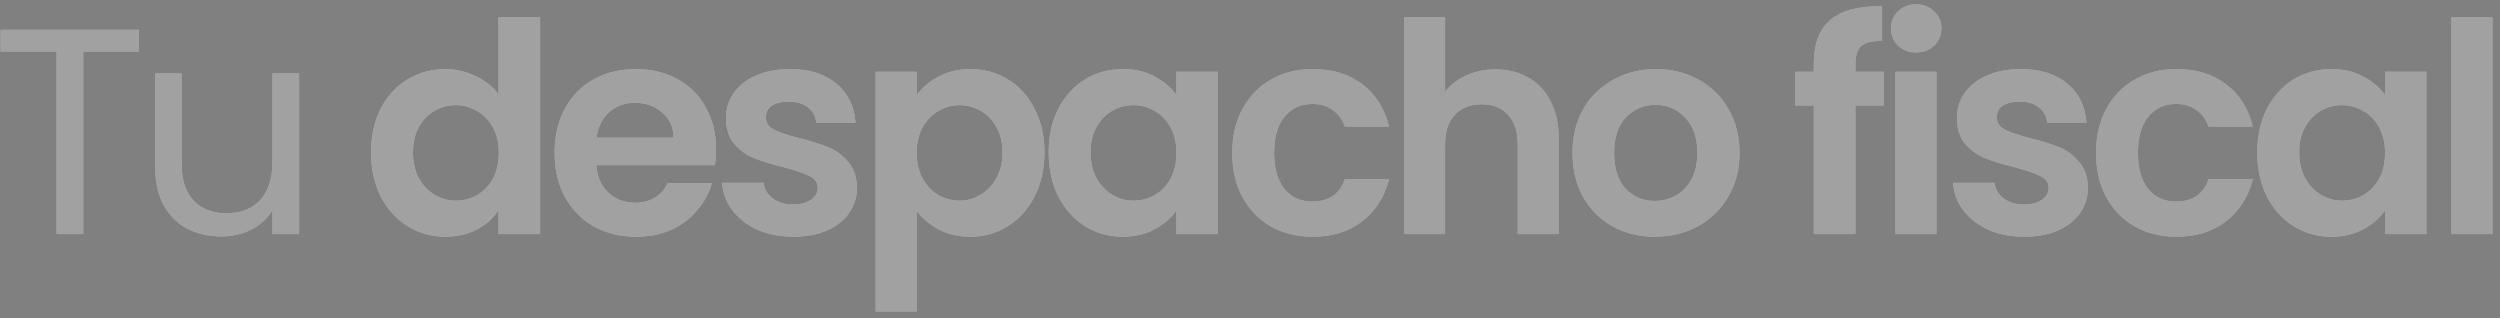
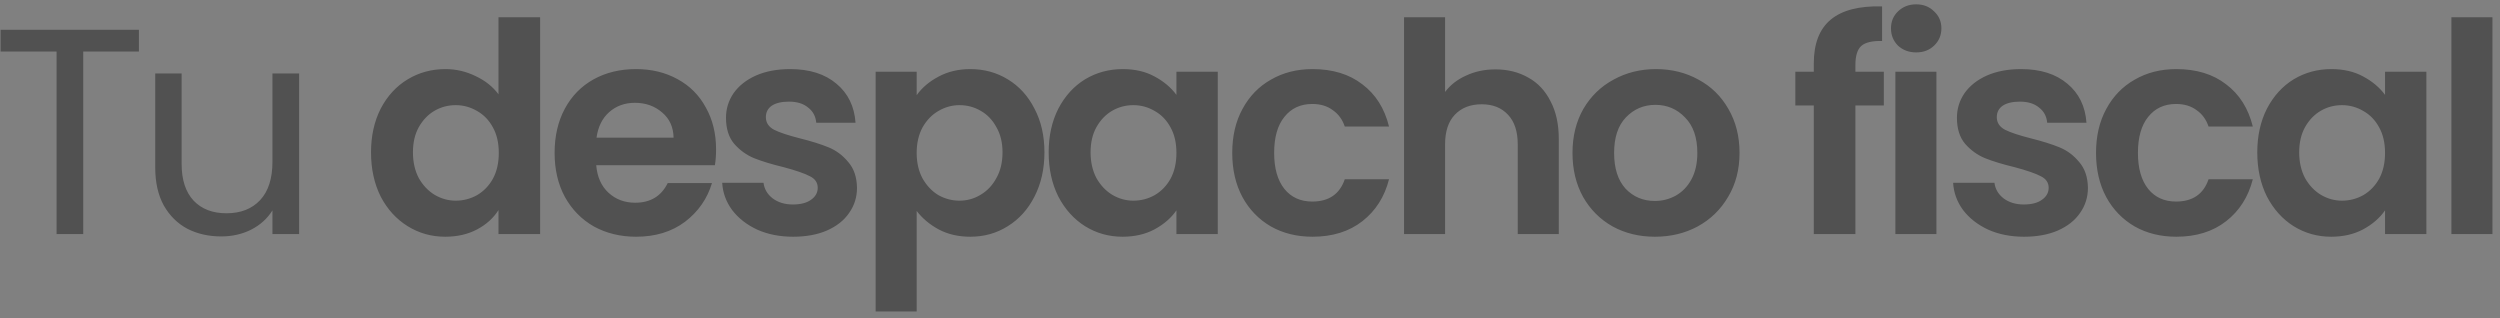
<svg xmlns="http://www.w3.org/2000/svg" width="267" height="34" viewBox="0 0 267 34" fill="none">
  <rect x="0" y="0" width="267" height="34" fill="#808080" stroke="none" />
-   <path d="M14.836 3.186V5.502H8.89V25H6.042V5.502H0.064V3.186H14.836ZM31.947 7.849V25H29.099V22.465C28.556 23.341 27.795 24.03 26.814 24.531C25.855 25.01 24.791 25.25 23.622 25.25C22.287 25.25 21.087 24.979 20.023 24.437C18.959 23.873 18.114 23.039 17.488 21.933C16.883 20.827 16.58 19.481 16.58 17.896V7.849H19.397V17.52C19.397 19.21 19.825 20.514 20.68 21.432C21.536 22.329 22.704 22.778 24.185 22.778C25.709 22.778 26.908 22.308 27.785 21.37C28.661 20.431 29.099 19.064 29.099 17.27V7.849H31.947ZM39.626 16.268C39.626 14.516 39.97 12.961 40.659 11.605C41.368 10.249 42.328 9.206 43.538 8.475C44.748 7.745 46.094 7.38 47.575 7.38C48.702 7.38 49.777 7.63 50.799 8.131C51.821 8.611 52.635 9.258 53.24 10.072V1.841H57.684V25H53.24V22.434C52.698 23.289 51.936 23.978 50.956 24.499C49.975 25.021 48.838 25.282 47.544 25.282C46.084 25.282 44.748 24.906 43.538 24.155C42.328 23.404 41.368 22.35 40.659 20.994C39.97 19.617 39.626 18.042 39.626 16.268ZM53.271 16.331C53.271 15.267 53.063 14.359 52.645 13.608C52.228 12.836 51.665 12.252 50.956 11.855C50.246 11.438 49.484 11.229 48.671 11.229C47.857 11.229 47.106 11.428 46.417 11.824C45.729 12.22 45.166 12.805 44.727 13.577C44.31 14.328 44.102 15.225 44.102 16.268C44.102 17.311 44.31 18.23 44.727 19.022C45.166 19.794 45.729 20.389 46.417 20.806C47.127 21.224 47.878 21.432 48.671 21.432C49.484 21.432 50.246 21.234 50.956 20.838C51.665 20.42 52.228 19.836 52.645 19.085C53.063 18.313 53.271 17.395 53.271 16.331ZM76.476 15.955C76.476 16.581 76.435 17.145 76.351 17.645H63.676C63.78 18.897 64.219 19.878 64.99 20.587C65.763 21.297 66.712 21.651 67.838 21.651C69.466 21.651 70.624 20.952 71.312 19.554H76.038C75.537 21.224 74.578 22.601 73.159 23.686C71.74 24.75 69.998 25.282 67.932 25.282C66.263 25.282 64.761 24.916 63.426 24.186C62.111 23.435 61.078 22.381 60.327 21.025C59.597 19.669 59.232 18.104 59.232 16.331C59.232 14.537 59.597 12.961 60.327 11.605C61.058 10.249 62.08 9.206 63.394 8.475C64.709 7.745 66.222 7.38 67.932 7.38C69.581 7.38 71.052 7.735 72.345 8.444C73.66 9.153 74.672 10.165 75.381 11.48C76.111 12.774 76.476 14.265 76.476 15.955ZM71.938 14.703C71.918 13.577 71.511 12.68 70.718 12.012C69.925 11.323 68.955 10.979 67.807 10.979C66.722 10.979 65.804 11.313 65.053 11.981C64.323 12.627 63.874 13.535 63.707 14.703H71.938ZM84.704 25.282C83.286 25.282 82.013 25.031 80.886 24.531C79.76 24.009 78.862 23.31 78.195 22.434C77.548 21.557 77.193 20.587 77.131 19.523H81.543C81.627 20.191 81.95 20.744 82.514 21.182C83.098 21.62 83.818 21.839 84.673 21.839C85.508 21.839 86.154 21.672 86.614 21.338C87.093 21.005 87.333 20.577 87.333 20.055C87.333 19.492 87.041 19.075 86.457 18.803C85.894 18.511 84.986 18.198 83.734 17.864C82.441 17.551 81.377 17.228 80.542 16.894C79.728 16.56 79.019 16.049 78.414 15.361C77.83 14.672 77.537 13.744 77.537 12.575C77.537 11.616 77.809 10.739 78.351 9.946C78.915 9.153 79.707 8.528 80.73 8.069C81.773 7.61 82.994 7.38 84.391 7.38C86.457 7.38 88.105 7.902 89.336 8.945C90.567 9.967 91.245 11.355 91.371 13.107H87.177C87.114 12.419 86.822 11.876 86.301 11.48C85.8 11.063 85.122 10.854 84.266 10.854C83.473 10.854 82.858 11 82.42 11.292C82.002 11.584 81.794 11.991 81.794 12.513C81.794 13.097 82.086 13.545 82.67 13.858C83.254 14.15 84.162 14.453 85.393 14.766C86.645 15.079 87.678 15.402 88.491 15.736C89.305 16.07 90.004 16.592 90.588 17.301C91.193 17.99 91.506 18.908 91.527 20.055C91.527 21.057 91.245 21.954 90.682 22.747C90.14 23.54 89.347 24.165 88.303 24.624C87.281 25.063 86.082 25.282 84.704 25.282ZM97.9 10.165C98.464 9.373 99.236 8.715 100.216 8.194C101.218 7.651 102.355 7.38 103.628 7.38C105.109 7.38 106.444 7.745 107.634 8.475C108.844 9.206 109.793 10.249 110.482 11.605C111.191 12.94 111.546 14.495 111.546 16.268C111.546 18.042 111.191 19.617 110.482 20.994C109.793 22.35 108.844 23.404 107.634 24.155C106.444 24.906 105.109 25.282 103.628 25.282C102.355 25.282 101.228 25.021 100.248 24.499C99.288 23.978 98.505 23.32 97.9 22.528V33.262H93.519V7.662H97.9V10.165ZM107.07 16.268C107.07 15.225 106.851 14.328 106.413 13.577C105.996 12.805 105.432 12.22 104.723 11.824C104.034 11.428 103.283 11.229 102.47 11.229C101.677 11.229 100.926 11.438 100.216 11.855C99.528 12.252 98.964 12.836 98.526 13.608C98.109 14.38 97.9 15.288 97.9 16.331C97.9 17.374 98.109 18.282 98.526 19.054C98.964 19.826 99.528 20.42 100.216 20.838C100.926 21.234 101.677 21.432 102.47 21.432C103.283 21.432 104.034 21.224 104.723 20.806C105.432 20.389 105.996 19.794 106.413 19.022C106.851 18.25 107.07 17.332 107.07 16.268ZM111.998 16.268C111.998 14.516 112.342 12.961 113.031 11.605C113.74 10.249 114.689 9.206 115.879 8.475C117.089 7.745 118.435 7.38 119.916 7.38C121.21 7.38 122.336 7.641 123.296 8.162C124.277 8.684 125.059 9.341 125.643 10.134V7.662H130.056V25H125.643V22.465C125.08 23.279 124.298 23.957 123.296 24.499C122.315 25.021 121.178 25.282 119.885 25.282C118.424 25.282 117.089 24.906 115.879 24.155C114.689 23.404 113.74 22.35 113.031 20.994C112.342 19.617 111.998 18.042 111.998 16.268ZM125.643 16.331C125.643 15.267 125.435 14.359 125.017 13.608C124.6 12.836 124.037 12.252 123.327 11.855C122.618 11.438 121.856 11.229 121.043 11.229C120.229 11.229 119.478 11.428 118.789 11.824C118.101 12.22 117.537 12.805 117.099 13.577C116.682 14.328 116.473 15.225 116.473 16.268C116.473 17.311 116.682 18.23 117.099 19.022C117.537 19.794 118.101 20.389 118.789 20.806C119.499 21.224 120.25 21.432 121.043 21.432C121.856 21.432 122.618 21.234 123.327 20.838C124.037 20.42 124.6 19.836 125.017 19.085C125.435 18.313 125.643 17.395 125.643 16.331ZM131.604 16.331C131.604 14.537 131.969 12.972 132.699 11.636C133.429 10.28 134.441 9.237 135.735 8.507C137.029 7.756 138.51 7.38 140.179 7.38C142.328 7.38 144.102 7.922 145.5 9.007C146.918 10.072 147.868 11.574 148.347 13.514H143.622C143.371 12.763 142.944 12.179 142.339 11.761C141.754 11.323 141.024 11.104 140.148 11.104C138.896 11.104 137.905 11.563 137.175 12.481C136.444 13.379 136.079 14.662 136.079 16.331C136.079 17.979 136.444 19.262 137.175 20.18C137.905 21.078 138.896 21.526 140.148 21.526C141.921 21.526 143.079 20.733 143.622 19.148H148.347C147.868 21.025 146.918 22.517 145.5 23.623C144.081 24.729 142.307 25.282 140.179 25.282C138.51 25.282 137.029 24.916 135.735 24.186C134.441 23.435 133.429 22.392 132.699 21.057C131.969 19.7 131.604 18.125 131.604 16.331ZM159.717 7.411C161.031 7.411 162.2 7.703 163.222 8.288C164.245 8.851 165.037 9.696 165.601 10.823C166.185 11.928 166.477 13.264 166.477 14.829V25H162.095V15.423C162.095 14.046 161.751 12.992 161.063 12.262C160.374 11.511 159.435 11.136 158.246 11.136C157.036 11.136 156.076 11.511 155.367 12.262C154.678 12.992 154.334 14.046 154.334 15.423V25H149.952V1.841H154.334V9.821C154.897 9.07 155.648 8.486 156.587 8.069C157.526 7.63 158.569 7.411 159.717 7.411ZM176.738 25.282C175.068 25.282 173.566 24.916 172.231 24.186C170.896 23.435 169.842 22.381 169.07 21.025C168.319 19.669 167.943 18.104 167.943 16.331C167.943 14.557 168.329 12.992 169.101 11.636C169.894 10.28 170.969 9.237 172.325 8.507C173.681 7.756 175.194 7.38 176.863 7.38C178.532 7.38 180.045 7.756 181.401 8.507C182.757 9.237 183.821 10.28 184.593 11.636C185.386 12.992 185.782 14.557 185.782 16.331C185.782 18.104 185.375 19.669 184.562 21.025C183.769 22.381 182.684 23.435 181.307 24.186C179.951 24.916 178.428 25.282 176.738 25.282ZM176.738 21.463C177.53 21.463 178.271 21.276 178.96 20.9C179.669 20.504 180.232 19.919 180.65 19.148C181.067 18.375 181.276 17.437 181.276 16.331C181.276 14.682 180.837 13.42 179.961 12.544C179.106 11.647 178.052 11.198 176.8 11.198C175.548 11.198 174.495 11.647 173.639 12.544C172.805 13.42 172.387 14.682 172.387 16.331C172.387 17.979 172.794 19.252 173.608 20.149C174.443 21.025 175.486 21.463 176.738 21.463ZM201.193 11.261H198.157V25H193.713V11.261H191.742V7.662H193.713V6.785C193.713 4.657 194.318 3.092 195.529 2.091C196.739 1.089 198.564 0.62 201.005 0.683V4.376C199.941 4.355 199.201 4.532 198.783 4.908C198.366 5.283 198.157 5.961 198.157 6.942V7.662H201.193V11.261ZM204.65 5.596C203.878 5.596 203.231 5.356 202.709 4.876C202.209 4.376 201.958 3.76 201.958 3.03C201.958 2.3 202.209 1.694 202.709 1.215C203.231 0.714 203.878 0.463 204.65 0.463C205.422 0.463 206.058 0.714 206.559 1.215C207.08 1.694 207.341 2.3 207.341 3.03C207.341 3.76 207.08 4.376 206.559 4.876C206.058 5.356 205.422 5.596 204.65 5.596ZM206.809 7.662V25H202.428V7.662H206.809ZM216.168 25.282C214.749 25.282 213.477 25.031 212.35 24.531C211.223 24.009 210.326 23.31 209.658 22.434C209.012 21.557 208.657 20.587 208.594 19.523H213.007C213.091 20.191 213.414 20.744 213.977 21.182C214.562 21.62 215.281 21.839 216.137 21.839C216.971 21.839 217.618 21.672 218.077 21.338C218.557 21.005 218.797 20.577 218.797 20.055C218.797 19.492 218.505 19.075 217.921 18.803C217.357 18.511 216.45 18.198 215.198 17.864C213.904 17.551 212.84 17.228 212.006 16.894C211.192 16.56 210.483 16.049 209.877 15.361C209.293 14.672 209.001 13.744 209.001 12.575C209.001 11.616 209.272 10.739 209.815 9.946C210.378 9.153 211.171 8.528 212.193 8.069C213.237 7.61 214.457 7.38 215.855 7.38C217.921 7.38 219.569 7.902 220.8 8.945C222.031 9.967 222.709 11.355 222.834 13.107H218.641C218.578 12.419 218.286 11.876 217.764 11.48C217.263 11.063 216.585 10.854 215.73 10.854C214.937 10.854 214.322 11 213.883 11.292C213.466 11.584 213.257 11.991 213.257 12.513C213.257 13.097 213.55 13.545 214.134 13.858C214.718 14.15 215.626 14.453 216.857 14.766C218.108 15.079 219.141 15.402 219.955 15.736C220.769 16.07 221.468 16.592 222.052 17.301C222.657 17.99 222.97 18.908 222.991 20.055C222.991 21.057 222.709 21.954 222.146 22.747C221.603 23.54 220.81 24.165 219.767 24.624C218.745 25.063 217.545 25.282 216.168 25.282ZM223.856 16.331C223.856 14.537 224.221 12.972 224.951 11.636C225.681 10.28 226.693 9.237 227.987 8.507C229.281 7.756 230.762 7.38 232.431 7.38C234.58 7.38 236.354 7.922 237.751 9.007C239.17 10.072 240.12 11.574 240.599 13.514H235.874C235.623 12.763 235.196 12.179 234.591 11.761C234.006 11.323 233.276 11.104 232.4 11.104C231.148 11.104 230.157 11.563 229.427 12.481C228.696 13.379 228.331 14.662 228.331 16.331C228.331 17.979 228.696 19.262 229.427 20.18C230.157 21.078 231.148 21.526 232.4 21.526C234.173 21.526 235.331 20.733 235.874 19.148H240.599C240.12 21.025 239.17 22.517 237.751 23.623C236.333 24.729 234.559 25.282 232.431 25.282C230.762 25.282 229.281 24.916 227.987 24.186C226.693 23.435 225.681 22.392 224.951 21.057C224.221 19.7 223.856 18.125 223.856 16.331ZM241.078 16.268C241.078 14.516 241.422 12.961 242.11 11.605C242.82 10.249 243.769 9.206 244.958 8.475C246.169 7.745 247.514 7.38 248.996 7.38C250.289 7.38 251.416 7.641 252.376 8.162C253.356 8.684 254.139 9.341 254.723 10.134V7.662H259.136V25H254.723V22.465C254.16 23.279 253.377 23.957 252.376 24.499C251.395 25.021 250.258 25.282 248.964 25.282C247.504 25.282 246.169 24.906 244.958 24.155C243.769 23.404 242.82 22.35 242.11 20.994C241.422 19.617 241.078 18.042 241.078 16.268ZM254.723 16.331C254.723 15.267 254.514 14.359 254.097 13.608C253.68 12.836 253.116 12.252 252.407 11.855C251.698 11.438 250.936 11.229 250.122 11.229C249.309 11.229 248.558 11.428 247.869 11.824C247.181 12.22 246.617 12.805 246.179 13.577C245.762 14.328 245.553 15.225 245.553 16.268C245.553 17.311 245.762 18.23 246.179 19.022C246.617 19.794 247.181 20.389 247.869 20.806C248.578 21.224 249.33 21.432 250.122 21.432C250.936 21.432 251.698 21.234 252.407 20.838C253.116 20.42 253.68 19.836 254.097 19.085C254.514 18.313 254.723 17.395 254.723 16.331ZM266.192 1.841V25H261.81V1.841H266.192Z" fill="white" />
  <path d="M14.836 3.186V5.502H8.89V25H6.042V5.502H0.064V3.186H14.836ZM31.947 7.849V25H29.099V22.465C28.556 23.341 27.795 24.03 26.814 24.531C25.855 25.01 24.791 25.25 23.622 25.25C22.287 25.25 21.087 24.979 20.023 24.437C18.959 23.873 18.114 23.039 17.488 21.933C16.883 20.827 16.58 19.481 16.58 17.896V7.849H19.397V17.52C19.397 19.21 19.825 20.514 20.68 21.432C21.536 22.329 22.704 22.778 24.185 22.778C25.709 22.778 26.908 22.308 27.785 21.37C28.661 20.431 29.099 19.064 29.099 17.27V7.849H31.947ZM39.626 16.268C39.626 14.516 39.97 12.961 40.659 11.605C41.368 10.249 42.328 9.206 43.538 8.475C44.748 7.745 46.094 7.38 47.575 7.38C48.702 7.38 49.777 7.63 50.799 8.131C51.821 8.611 52.635 9.258 53.24 10.072V1.841H57.684V25H53.24V22.434C52.698 23.289 51.936 23.978 50.956 24.499C49.975 25.021 48.838 25.282 47.544 25.282C46.084 25.282 44.748 24.906 43.538 24.155C42.328 23.404 41.368 22.35 40.659 20.994C39.97 19.617 39.626 18.042 39.626 16.268ZM53.271 16.331C53.271 15.267 53.063 14.359 52.645 13.608C52.228 12.836 51.665 12.252 50.956 11.855C50.246 11.438 49.484 11.229 48.671 11.229C47.857 11.229 47.106 11.428 46.417 11.824C45.729 12.22 45.166 12.805 44.727 13.577C44.31 14.328 44.102 15.225 44.102 16.268C44.102 17.311 44.31 18.23 44.727 19.022C45.166 19.794 45.729 20.389 46.417 20.806C47.127 21.224 47.878 21.432 48.671 21.432C49.484 21.432 50.246 21.234 50.956 20.838C51.665 20.42 52.228 19.836 52.645 19.085C53.063 18.313 53.271 17.395 53.271 16.331ZM76.476 15.955C76.476 16.581 76.435 17.145 76.351 17.645H63.676C63.78 18.897 64.219 19.878 64.99 20.587C65.763 21.297 66.712 21.651 67.838 21.651C69.466 21.651 70.624 20.952 71.312 19.554H76.038C75.537 21.224 74.578 22.601 73.159 23.686C71.74 24.75 69.998 25.282 67.932 25.282C66.263 25.282 64.761 24.916 63.426 24.186C62.111 23.435 61.078 22.381 60.327 21.025C59.597 19.669 59.232 18.104 59.232 16.331C59.232 14.537 59.597 12.961 60.327 11.605C61.058 10.249 62.08 9.206 63.394 8.475C64.709 7.745 66.222 7.38 67.932 7.38C69.581 7.38 71.052 7.735 72.345 8.444C73.66 9.153 74.672 10.165 75.381 11.48C76.111 12.774 76.476 14.265 76.476 15.955ZM71.938 14.703C71.918 13.577 71.511 12.68 70.718 12.012C69.925 11.323 68.955 10.979 67.807 10.979C66.722 10.979 65.804 11.313 65.053 11.981C64.323 12.627 63.874 13.535 63.707 14.703H71.938ZM84.704 25.282C83.286 25.282 82.013 25.031 80.886 24.531C79.76 24.009 78.862 23.31 78.195 22.434C77.548 21.557 77.193 20.587 77.131 19.523H81.543C81.627 20.191 81.95 20.744 82.514 21.182C83.098 21.62 83.818 21.839 84.673 21.839C85.508 21.839 86.154 21.672 86.614 21.338C87.093 21.005 87.333 20.577 87.333 20.055C87.333 19.492 87.041 19.075 86.457 18.803C85.894 18.511 84.986 18.198 83.734 17.864C82.441 17.551 81.377 17.228 80.542 16.894C79.728 16.56 79.019 16.049 78.414 15.361C77.83 14.672 77.537 13.744 77.537 12.575C77.537 11.616 77.809 10.739 78.351 9.946C78.915 9.153 79.707 8.528 80.73 8.069C81.773 7.61 82.994 7.38 84.391 7.38C86.457 7.38 88.105 7.902 89.336 8.945C90.567 9.967 91.245 11.355 91.371 13.107H87.177C87.114 12.419 86.822 11.876 86.301 11.48C85.8 11.063 85.122 10.854 84.266 10.854C83.473 10.854 82.858 11 82.42 11.292C82.002 11.584 81.794 11.991 81.794 12.513C81.794 13.097 82.086 13.545 82.67 13.858C83.254 14.15 84.162 14.453 85.393 14.766C86.645 15.079 87.678 15.402 88.491 15.736C89.305 16.07 90.004 16.592 90.588 17.301C91.193 17.99 91.506 18.908 91.527 20.055C91.527 21.057 91.245 21.954 90.682 22.747C90.14 23.54 89.347 24.165 88.303 24.624C87.281 25.063 86.082 25.282 84.704 25.282ZM97.9 10.165C98.464 9.373 99.236 8.715 100.216 8.194C101.218 7.651 102.355 7.38 103.628 7.38C105.109 7.38 106.444 7.745 107.634 8.475C108.844 9.206 109.793 10.249 110.482 11.605C111.191 12.94 111.546 14.495 111.546 16.268C111.546 18.042 111.191 19.617 110.482 20.994C109.793 22.35 108.844 23.404 107.634 24.155C106.444 24.906 105.109 25.282 103.628 25.282C102.355 25.282 101.228 25.021 100.248 24.499C99.288 23.978 98.505 23.32 97.9 22.528V33.262H93.519V7.662H97.9V10.165ZM107.07 16.268C107.07 15.225 106.851 14.328 106.413 13.577C105.996 12.805 105.432 12.22 104.723 11.824C104.034 11.428 103.283 11.229 102.47 11.229C101.677 11.229 100.926 11.438 100.216 11.855C99.528 12.252 98.964 12.836 98.526 13.608C98.109 14.38 97.9 15.288 97.9 16.331C97.9 17.374 98.109 18.282 98.526 19.054C98.964 19.826 99.528 20.42 100.216 20.838C100.926 21.234 101.677 21.432 102.47 21.432C103.283 21.432 104.034 21.224 104.723 20.806C105.432 20.389 105.996 19.794 106.413 19.022C106.851 18.25 107.07 17.332 107.07 16.268ZM111.998 16.268C111.998 14.516 112.342 12.961 113.031 11.605C113.74 10.249 114.689 9.206 115.879 8.475C117.089 7.745 118.435 7.38 119.916 7.38C121.21 7.38 122.336 7.641 123.296 8.162C124.277 8.684 125.059 9.341 125.643 10.134V7.662H130.056V25H125.643V22.465C125.08 23.279 124.298 23.957 123.296 24.499C122.315 25.021 121.178 25.282 119.885 25.282C118.424 25.282 117.089 24.906 115.879 24.155C114.689 23.404 113.74 22.35 113.031 20.994C112.342 19.617 111.998 18.042 111.998 16.268ZM125.643 16.331C125.643 15.267 125.435 14.359 125.017 13.608C124.6 12.836 124.037 12.252 123.327 11.855C122.618 11.438 121.856 11.229 121.043 11.229C120.229 11.229 119.478 11.428 118.789 11.824C118.101 12.22 117.537 12.805 117.099 13.577C116.682 14.328 116.473 15.225 116.473 16.268C116.473 17.311 116.682 18.23 117.099 19.022C117.537 19.794 118.101 20.389 118.789 20.806C119.499 21.224 120.25 21.432 121.043 21.432C121.856 21.432 122.618 21.234 123.327 20.838C124.037 20.42 124.6 19.836 125.017 19.085C125.435 18.313 125.643 17.395 125.643 16.331ZM131.604 16.331C131.604 14.537 131.969 12.972 132.699 11.636C133.429 10.28 134.441 9.237 135.735 8.507C137.029 7.756 138.51 7.38 140.179 7.38C142.328 7.38 144.102 7.922 145.5 9.007C146.918 10.072 147.868 11.574 148.347 13.514H143.622C143.371 12.763 142.944 12.179 142.339 11.761C141.754 11.323 141.024 11.104 140.148 11.104C138.896 11.104 137.905 11.563 137.175 12.481C136.444 13.379 136.079 14.662 136.079 16.331C136.079 17.979 136.444 19.262 137.175 20.18C137.905 21.078 138.896 21.526 140.148 21.526C141.921 21.526 143.079 20.733 143.622 19.148H148.347C147.868 21.025 146.918 22.517 145.5 23.623C144.081 24.729 142.307 25.282 140.179 25.282C138.51 25.282 137.029 24.916 135.735 24.186C134.441 23.435 133.429 22.392 132.699 21.057C131.969 19.7 131.604 18.125 131.604 16.331ZM159.717 7.411C161.031 7.411 162.2 7.703 163.222 8.288C164.245 8.851 165.037 9.696 165.601 10.823C166.185 11.928 166.477 13.264 166.477 14.829V25H162.095V15.423C162.095 14.046 161.751 12.992 161.063 12.262C160.374 11.511 159.435 11.136 158.246 11.136C157.036 11.136 156.076 11.511 155.367 12.262C154.678 12.992 154.334 14.046 154.334 15.423V25H149.952V1.841H154.334V9.821C154.897 9.07 155.648 8.486 156.587 8.069C157.526 7.63 158.569 7.411 159.717 7.411ZM176.738 25.282C175.068 25.282 173.566 24.916 172.231 24.186C170.896 23.435 169.842 22.381 169.07 21.025C168.319 19.669 167.943 18.104 167.943 16.331C167.943 14.557 168.329 12.992 169.101 11.636C169.894 10.28 170.969 9.237 172.325 8.507C173.681 7.756 175.194 7.38 176.863 7.38C178.532 7.38 180.045 7.756 181.401 8.507C182.757 9.237 183.821 10.28 184.593 11.636C185.386 12.992 185.782 14.557 185.782 16.331C185.782 18.104 185.375 19.669 184.562 21.025C183.769 22.381 182.684 23.435 181.307 24.186C179.951 24.916 178.428 25.282 176.738 25.282ZM176.738 21.463C177.53 21.463 178.271 21.276 178.96 20.9C179.669 20.504 180.232 19.919 180.65 19.148C181.067 18.375 181.276 17.437 181.276 16.331C181.276 14.682 180.837 13.42 179.961 12.544C179.106 11.647 178.052 11.198 176.8 11.198C175.548 11.198 174.495 11.647 173.639 12.544C172.805 13.42 172.387 14.682 172.387 16.331C172.387 17.979 172.794 19.252 173.608 20.149C174.443 21.025 175.486 21.463 176.738 21.463ZM201.193 11.261H198.157V25H193.713V11.261H191.742V7.662H193.713V6.785C193.713 4.657 194.318 3.092 195.529 2.091C196.739 1.089 198.564 0.62 201.005 0.683V4.376C199.941 4.355 199.201 4.532 198.783 4.908C198.366 5.283 198.157 5.961 198.157 6.942V7.662H201.193V11.261ZM204.65 5.596C203.878 5.596 203.231 5.356 202.709 4.876C202.209 4.376 201.958 3.76 201.958 3.03C201.958 2.3 202.209 1.694 202.709 1.215C203.231 0.714 203.878 0.463 204.65 0.463C205.422 0.463 206.058 0.714 206.559 1.215C207.08 1.694 207.341 2.3 207.341 3.03C207.341 3.76 207.08 4.376 206.559 4.876C206.058 5.356 205.422 5.596 204.65 5.596ZM206.809 7.662V25H202.428V7.662H206.809ZM216.168 25.282C214.749 25.282 213.477 25.031 212.35 24.531C211.223 24.009 210.326 23.31 209.658 22.434C209.012 21.557 208.657 20.587 208.594 19.523H213.007C213.091 20.191 213.414 20.744 213.977 21.182C214.562 21.62 215.281 21.839 216.137 21.839C216.971 21.839 217.618 21.672 218.077 21.338C218.557 21.005 218.797 20.577 218.797 20.055C218.797 19.492 218.505 19.075 217.921 18.803C217.357 18.511 216.45 18.198 215.198 17.864C213.904 17.551 212.84 17.228 212.006 16.894C211.192 16.56 210.483 16.049 209.877 15.361C209.293 14.672 209.001 13.744 209.001 12.575C209.001 11.616 209.272 10.739 209.815 9.946C210.378 9.153 211.171 8.528 212.193 8.069C213.237 7.61 214.457 7.38 215.855 7.38C217.921 7.38 219.569 7.902 220.8 8.945C222.031 9.967 222.709 11.355 222.834 13.107H218.641C218.578 12.419 218.286 11.876 217.764 11.48C217.263 11.063 216.585 10.854 215.73 10.854C214.937 10.854 214.322 11 213.883 11.292C213.466 11.584 213.257 11.991 213.257 12.513C213.257 13.097 213.55 13.545 214.134 13.858C214.718 14.15 215.626 14.453 216.857 14.766C218.108 15.079 219.141 15.402 219.955 15.736C220.769 16.07 221.468 16.592 222.052 17.301C222.657 17.99 222.97 18.908 222.991 20.055C222.991 21.057 222.709 21.954 222.146 22.747C221.603 23.54 220.81 24.165 219.767 24.624C218.745 25.063 217.545 25.282 216.168 25.282ZM223.856 16.331C223.856 14.537 224.221 12.972 224.951 11.636C225.681 10.28 226.693 9.237 227.987 8.507C229.281 7.756 230.762 7.38 232.431 7.38C234.58 7.38 236.354 7.922 237.751 9.007C239.17 10.072 240.12 11.574 240.599 13.514H235.874C235.623 12.763 235.196 12.179 234.591 11.761C234.006 11.323 233.276 11.104 232.4 11.104C231.148 11.104 230.157 11.563 229.427 12.481C228.696 13.379 228.331 14.662 228.331 16.331C228.331 17.979 228.696 19.262 229.427 20.18C230.157 21.078 231.148 21.526 232.4 21.526C234.173 21.526 235.331 20.733 235.874 19.148H240.599C240.12 21.025 239.17 22.517 237.751 23.623C236.333 24.729 234.559 25.282 232.431 25.282C230.762 25.282 229.281 24.916 227.987 24.186C226.693 23.435 225.681 22.392 224.951 21.057C224.221 19.7 223.856 18.125 223.856 16.331ZM241.078 16.268C241.078 14.516 241.422 12.961 242.11 11.605C242.82 10.249 243.769 9.206 244.958 8.475C246.169 7.745 247.514 7.38 248.996 7.38C250.289 7.38 251.416 7.641 252.376 8.162C253.356 8.684 254.139 9.341 254.723 10.134V7.662H259.136V25H254.723V22.465C254.16 23.279 253.377 23.957 252.376 24.499C251.395 25.021 250.258 25.282 248.964 25.282C247.504 25.282 246.169 24.906 244.958 24.155C243.769 23.404 242.82 22.35 242.11 20.994C241.422 19.617 241.078 18.042 241.078 16.268ZM254.723 16.331C254.723 15.267 254.514 14.359 254.097 13.608C253.68 12.836 253.116 12.252 252.407 11.855C251.698 11.438 250.936 11.229 250.122 11.229C249.309 11.229 248.558 11.428 247.869 11.824C247.181 12.22 246.617 12.805 246.179 13.577C245.762 14.328 245.553 15.225 245.553 16.268C245.553 17.311 245.762 18.23 246.179 19.022C246.617 19.794 247.181 20.389 247.869 20.806C248.578 21.224 249.33 21.432 250.122 21.432C250.936 21.432 251.698 21.234 252.407 20.838C253.116 20.42 253.68 19.836 254.097 19.085C254.514 18.313 254.723 17.395 254.723 16.331ZM266.192 1.841V25H261.81V1.841H266.192Z" fill="black" fill-opacity="0.37" />
</svg>